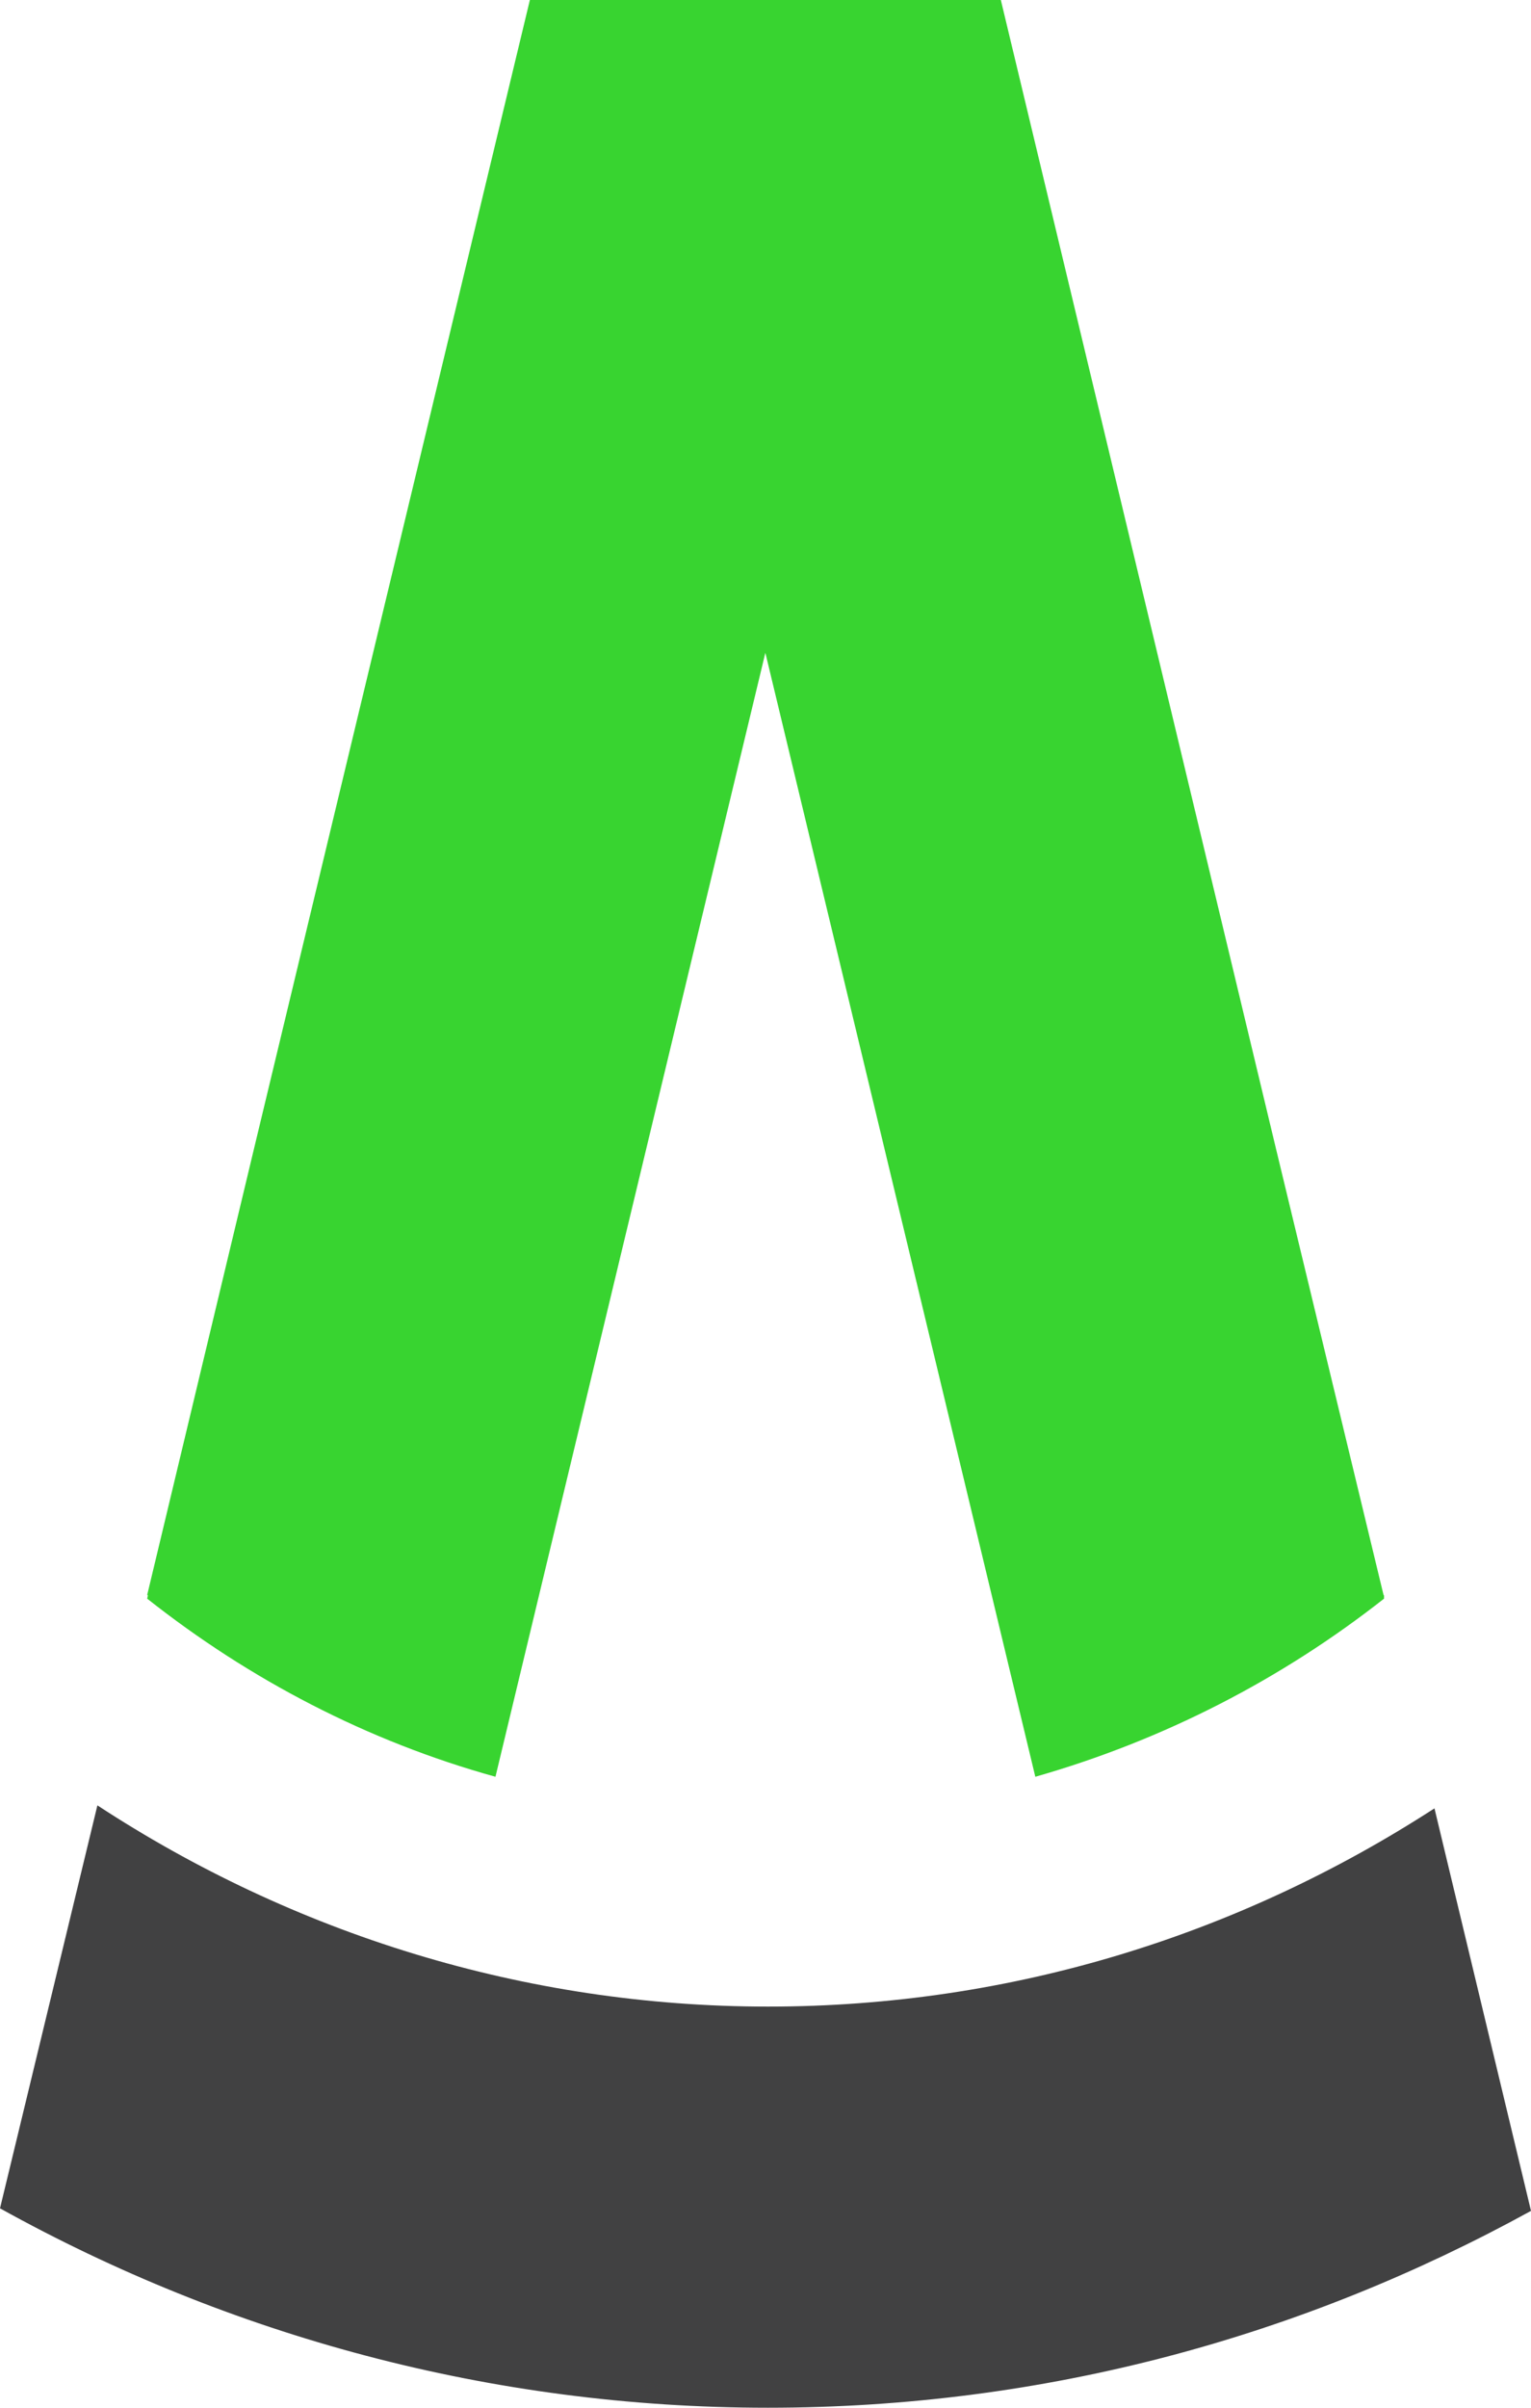
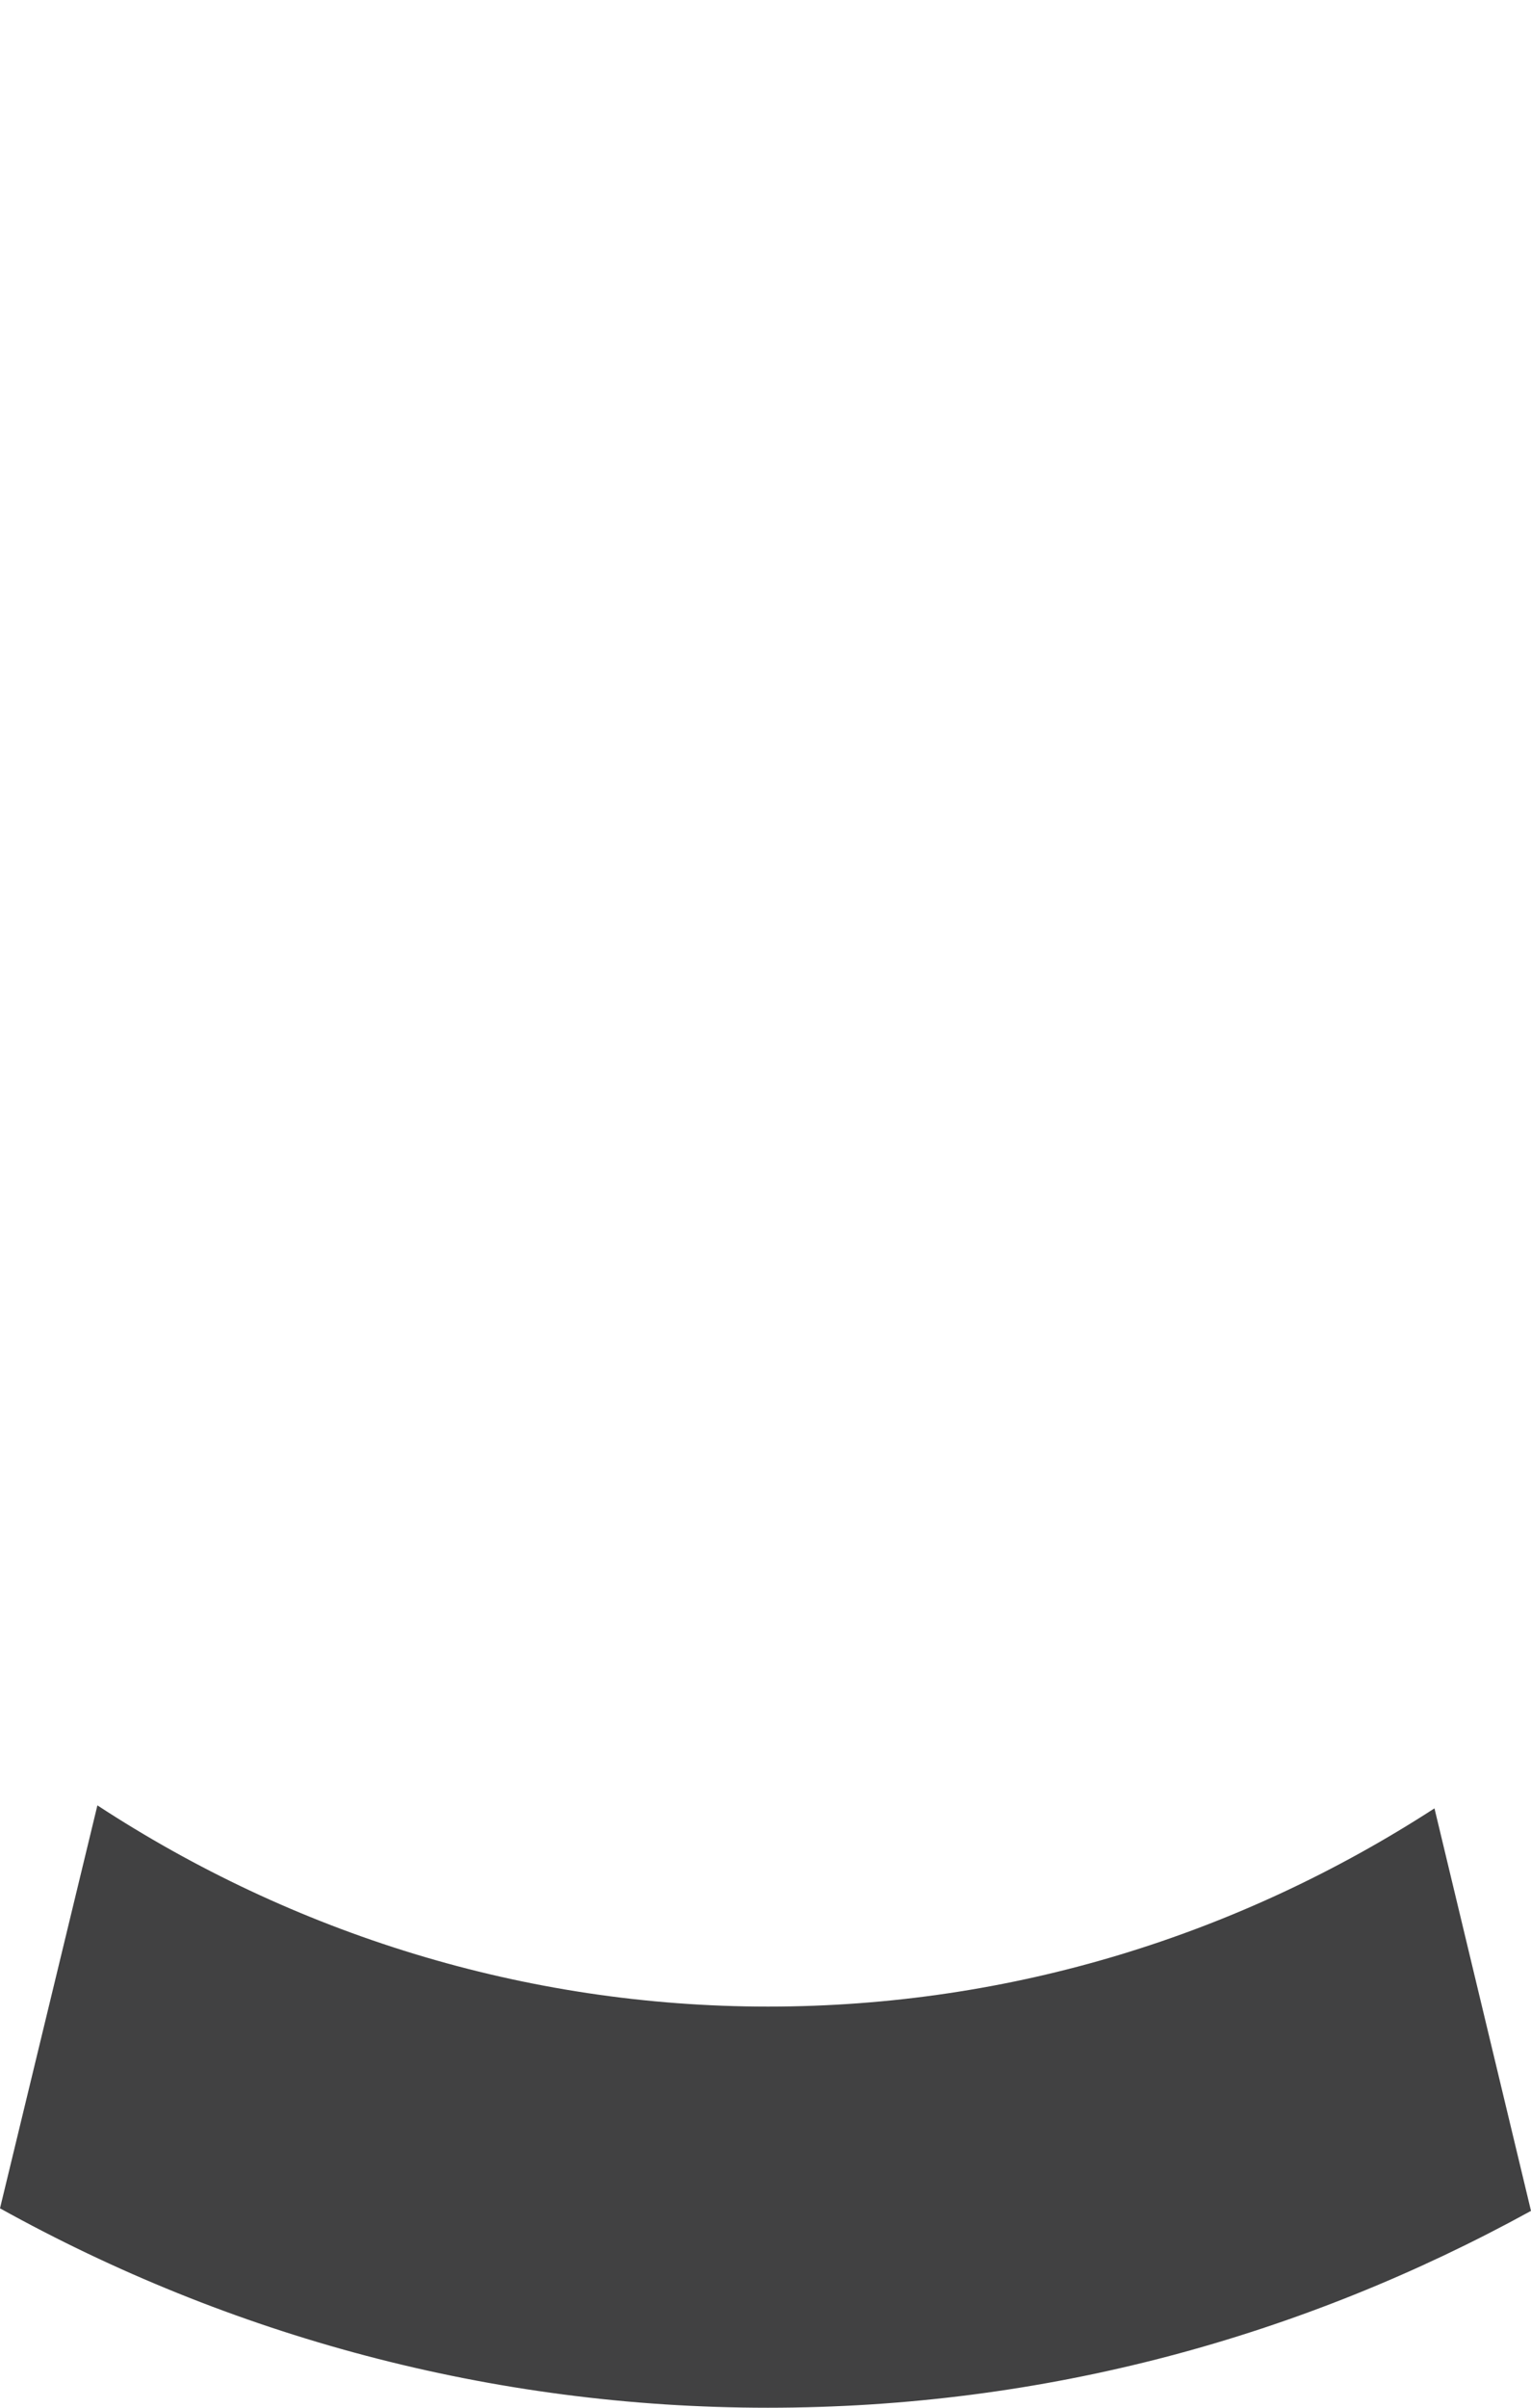
<svg xmlns="http://www.w3.org/2000/svg" width="21" height="33" viewBox="0 0 21 33" fill="none">
  <g clip-path="url(#clip0_732_5554)">
    <path d="M21 30.302L19.676 24.785C17.011 26.51 13.887 27.502 10.535 27.502C7.183 27.502 4.011 26.494 1.336 24.744L0 30.267C3.139 32.008 6.729 33 10.532 33C14.335 33 17.858 32.027 21 30.302Z" fill="#414142" />
-     <path d="M18.978 21.863L17.504 15.752L13.728 0H7.268L3.483 15.748L2.019 21.86C2.019 21.86 2.028 21.86 2.028 21.869L2.019 21.911C3.425 23.022 5.045 23.867 6.796 24.352L10.498 8.947L14.201 24.352C15.958 23.851 17.578 23.016 18.984 21.911V21.86C18.984 21.86 18.975 21.869 18.975 21.86L18.978 21.863Z" fill="#38D430" />
  </g>
  <defs>
    <clipPath id="clip0_732_5554">
      <rect width="21" height="33" fill="white" />
    </clipPath>
  </defs>
</svg>